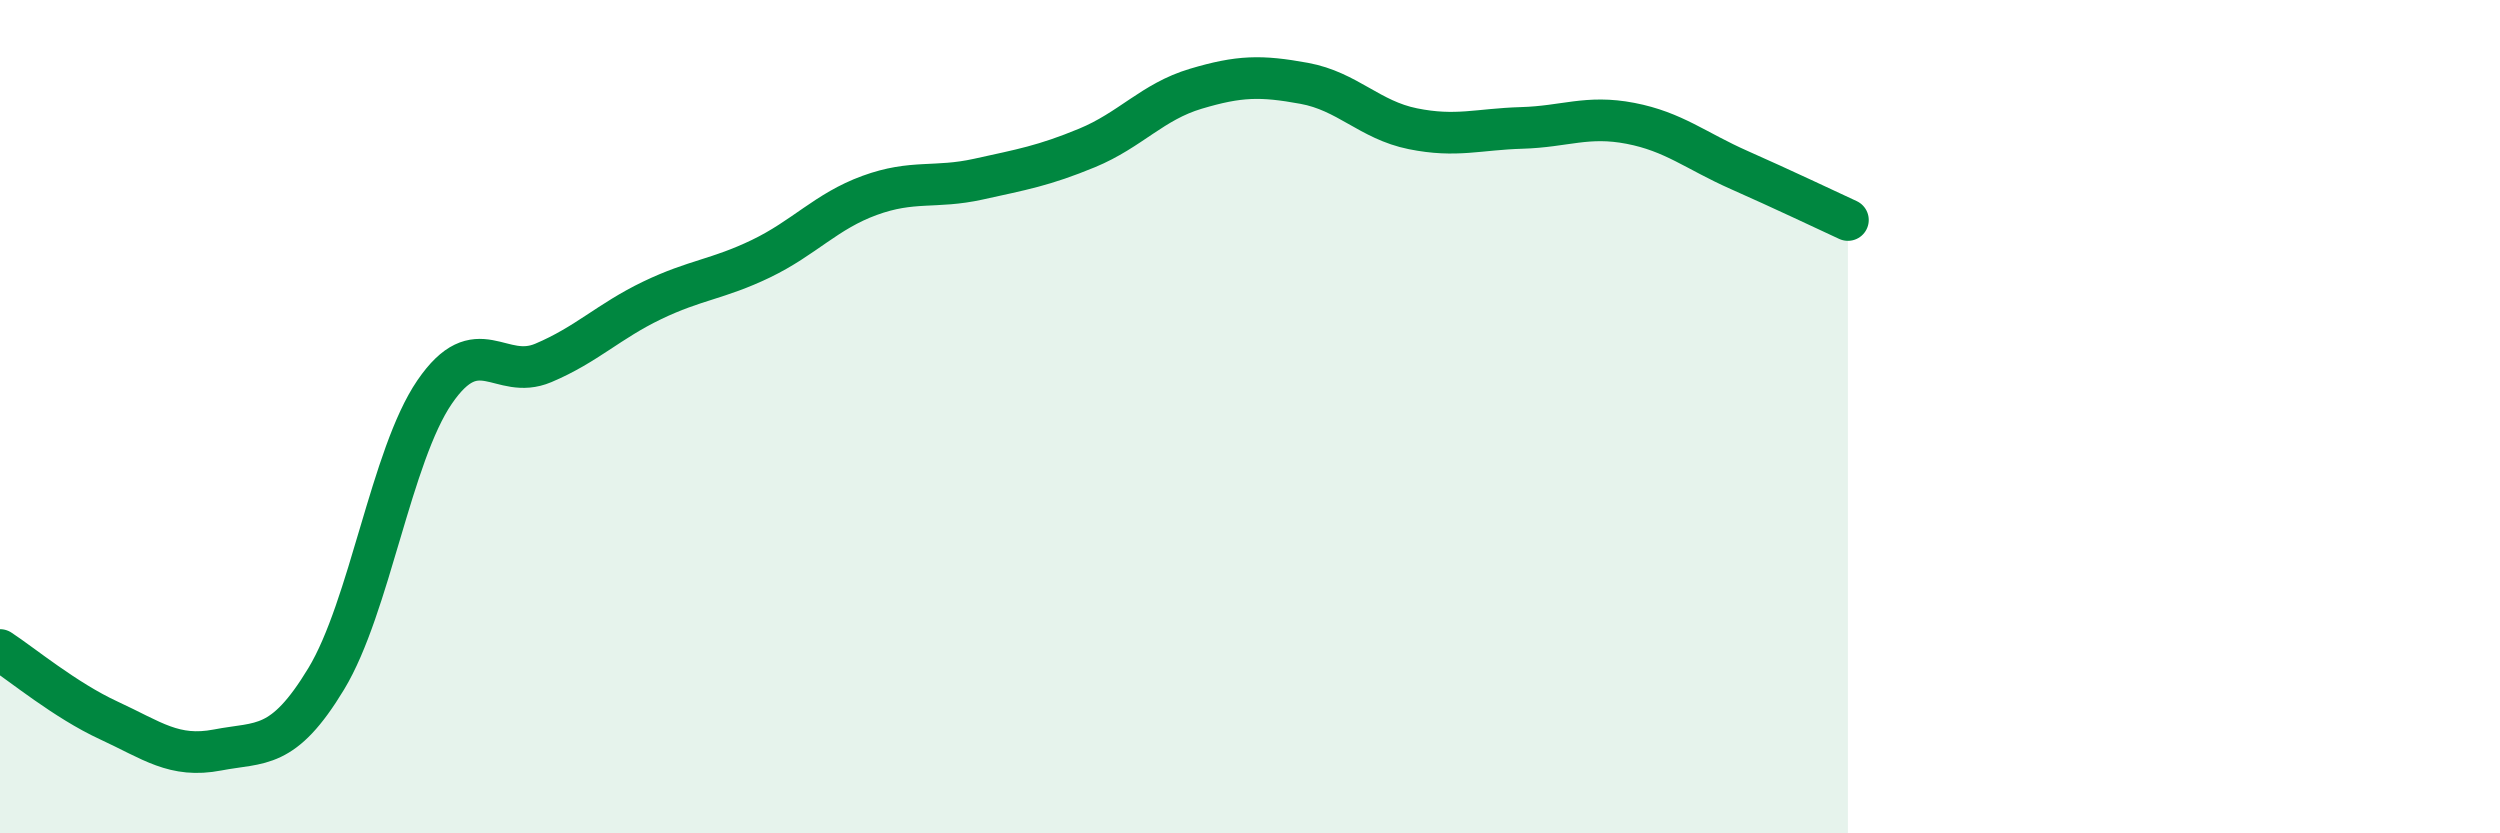
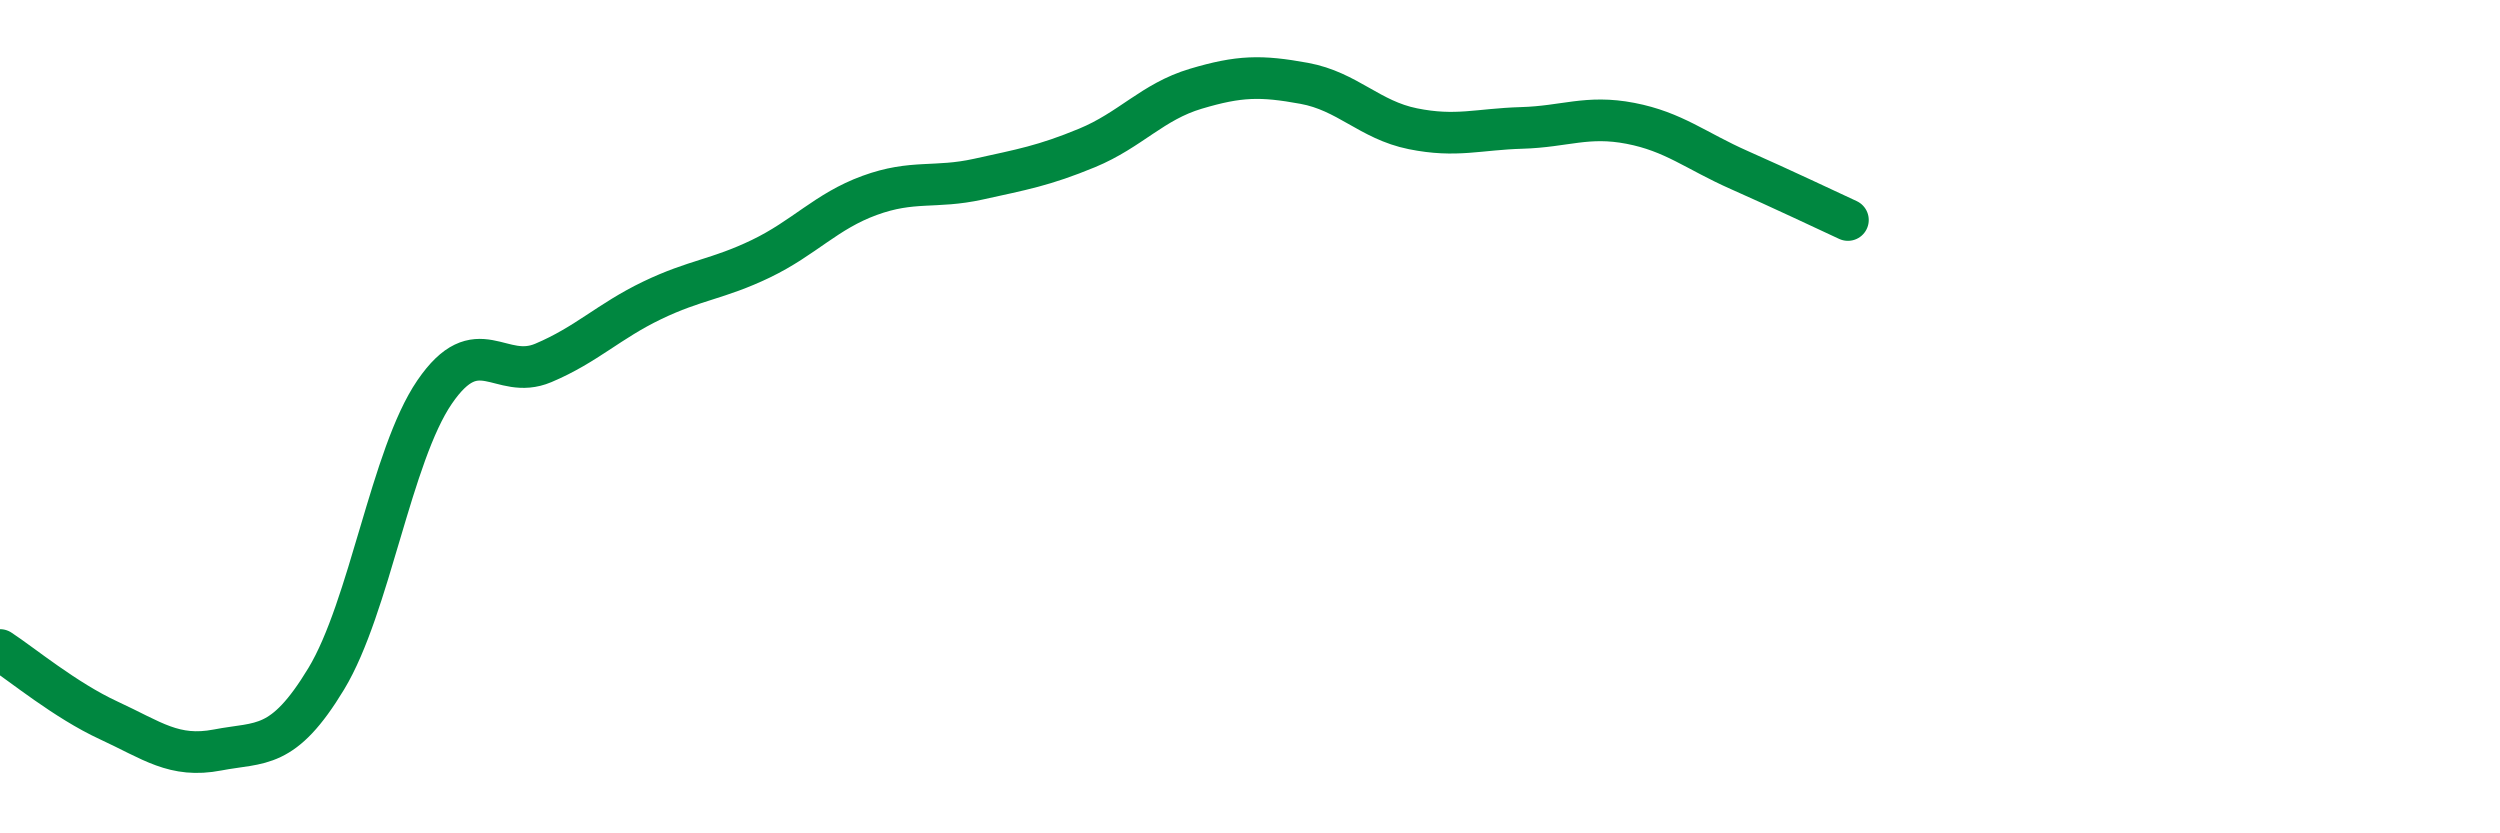
<svg xmlns="http://www.w3.org/2000/svg" width="60" height="20" viewBox="0 0 60 20">
-   <path d="M 0,15.6 C 0.52,15.94 1.57,16.81 2.61,17.29 C 3.65,17.77 4.18,18.2 5.22,18 C 6.26,17.8 6.79,18.01 7.83,16.29 C 8.87,14.57 9.39,10.93 10.43,9.41 C 11.47,7.89 12,9.15 13.04,8.71 C 14.08,8.27 14.61,7.71 15.65,7.21 C 16.69,6.71 17.22,6.71 18.26,6.21 C 19.3,5.71 19.83,5.07 20.87,4.69 C 21.91,4.31 22.44,4.53 23.48,4.3 C 24.52,4.07 25.05,3.98 26.09,3.55 C 27.13,3.12 27.66,2.44 28.7,2.13 C 29.74,1.82 30.26,1.81 31.3,2 C 32.34,2.19 32.87,2.88 33.91,3.09 C 34.95,3.3 35.48,3.1 36.52,3.07 C 37.56,3.04 38.09,2.76 39.13,2.96 C 40.17,3.16 40.7,3.62 41.74,4.08 C 42.78,4.54 43.83,5.04 44.35,5.28L44.35 20L0 20Z" fill="#008740" opacity="0.1" stroke-linecap="round" stroke-linejoin="round" />
  <path d="M 0,15.6 C 0.52,15.94 1.57,16.81 2.61,17.29 C 3.65,17.77 4.18,18.2 5.22,18 C 6.26,17.8 6.79,18.01 7.83,16.29 C 8.87,14.57 9.39,10.93 10.43,9.41 C 11.47,7.89 12,9.15 13.04,8.71 C 14.08,8.27 14.61,7.71 15.65,7.21 C 16.69,6.71 17.22,6.71 18.26,6.21 C 19.3,5.71 19.83,5.07 20.87,4.69 C 21.91,4.31 22.44,4.53 23.48,4.3 C 24.52,4.07 25.05,3.98 26.09,3.55 C 27.13,3.12 27.66,2.44 28.7,2.13 C 29.74,1.82 30.26,1.81 31.3,2 C 32.34,2.19 32.87,2.88 33.91,3.09 C 34.95,3.3 35.48,3.1 36.52,3.07 C 37.56,3.04 38.09,2.76 39.13,2.96 C 40.17,3.16 40.7,3.62 41.74,4.08 C 42.78,4.54 43.83,5.04 44.35,5.28" stroke="#008740" stroke-width="1" fill="none" stroke-linecap="round" stroke-linejoin="round" />
</svg>